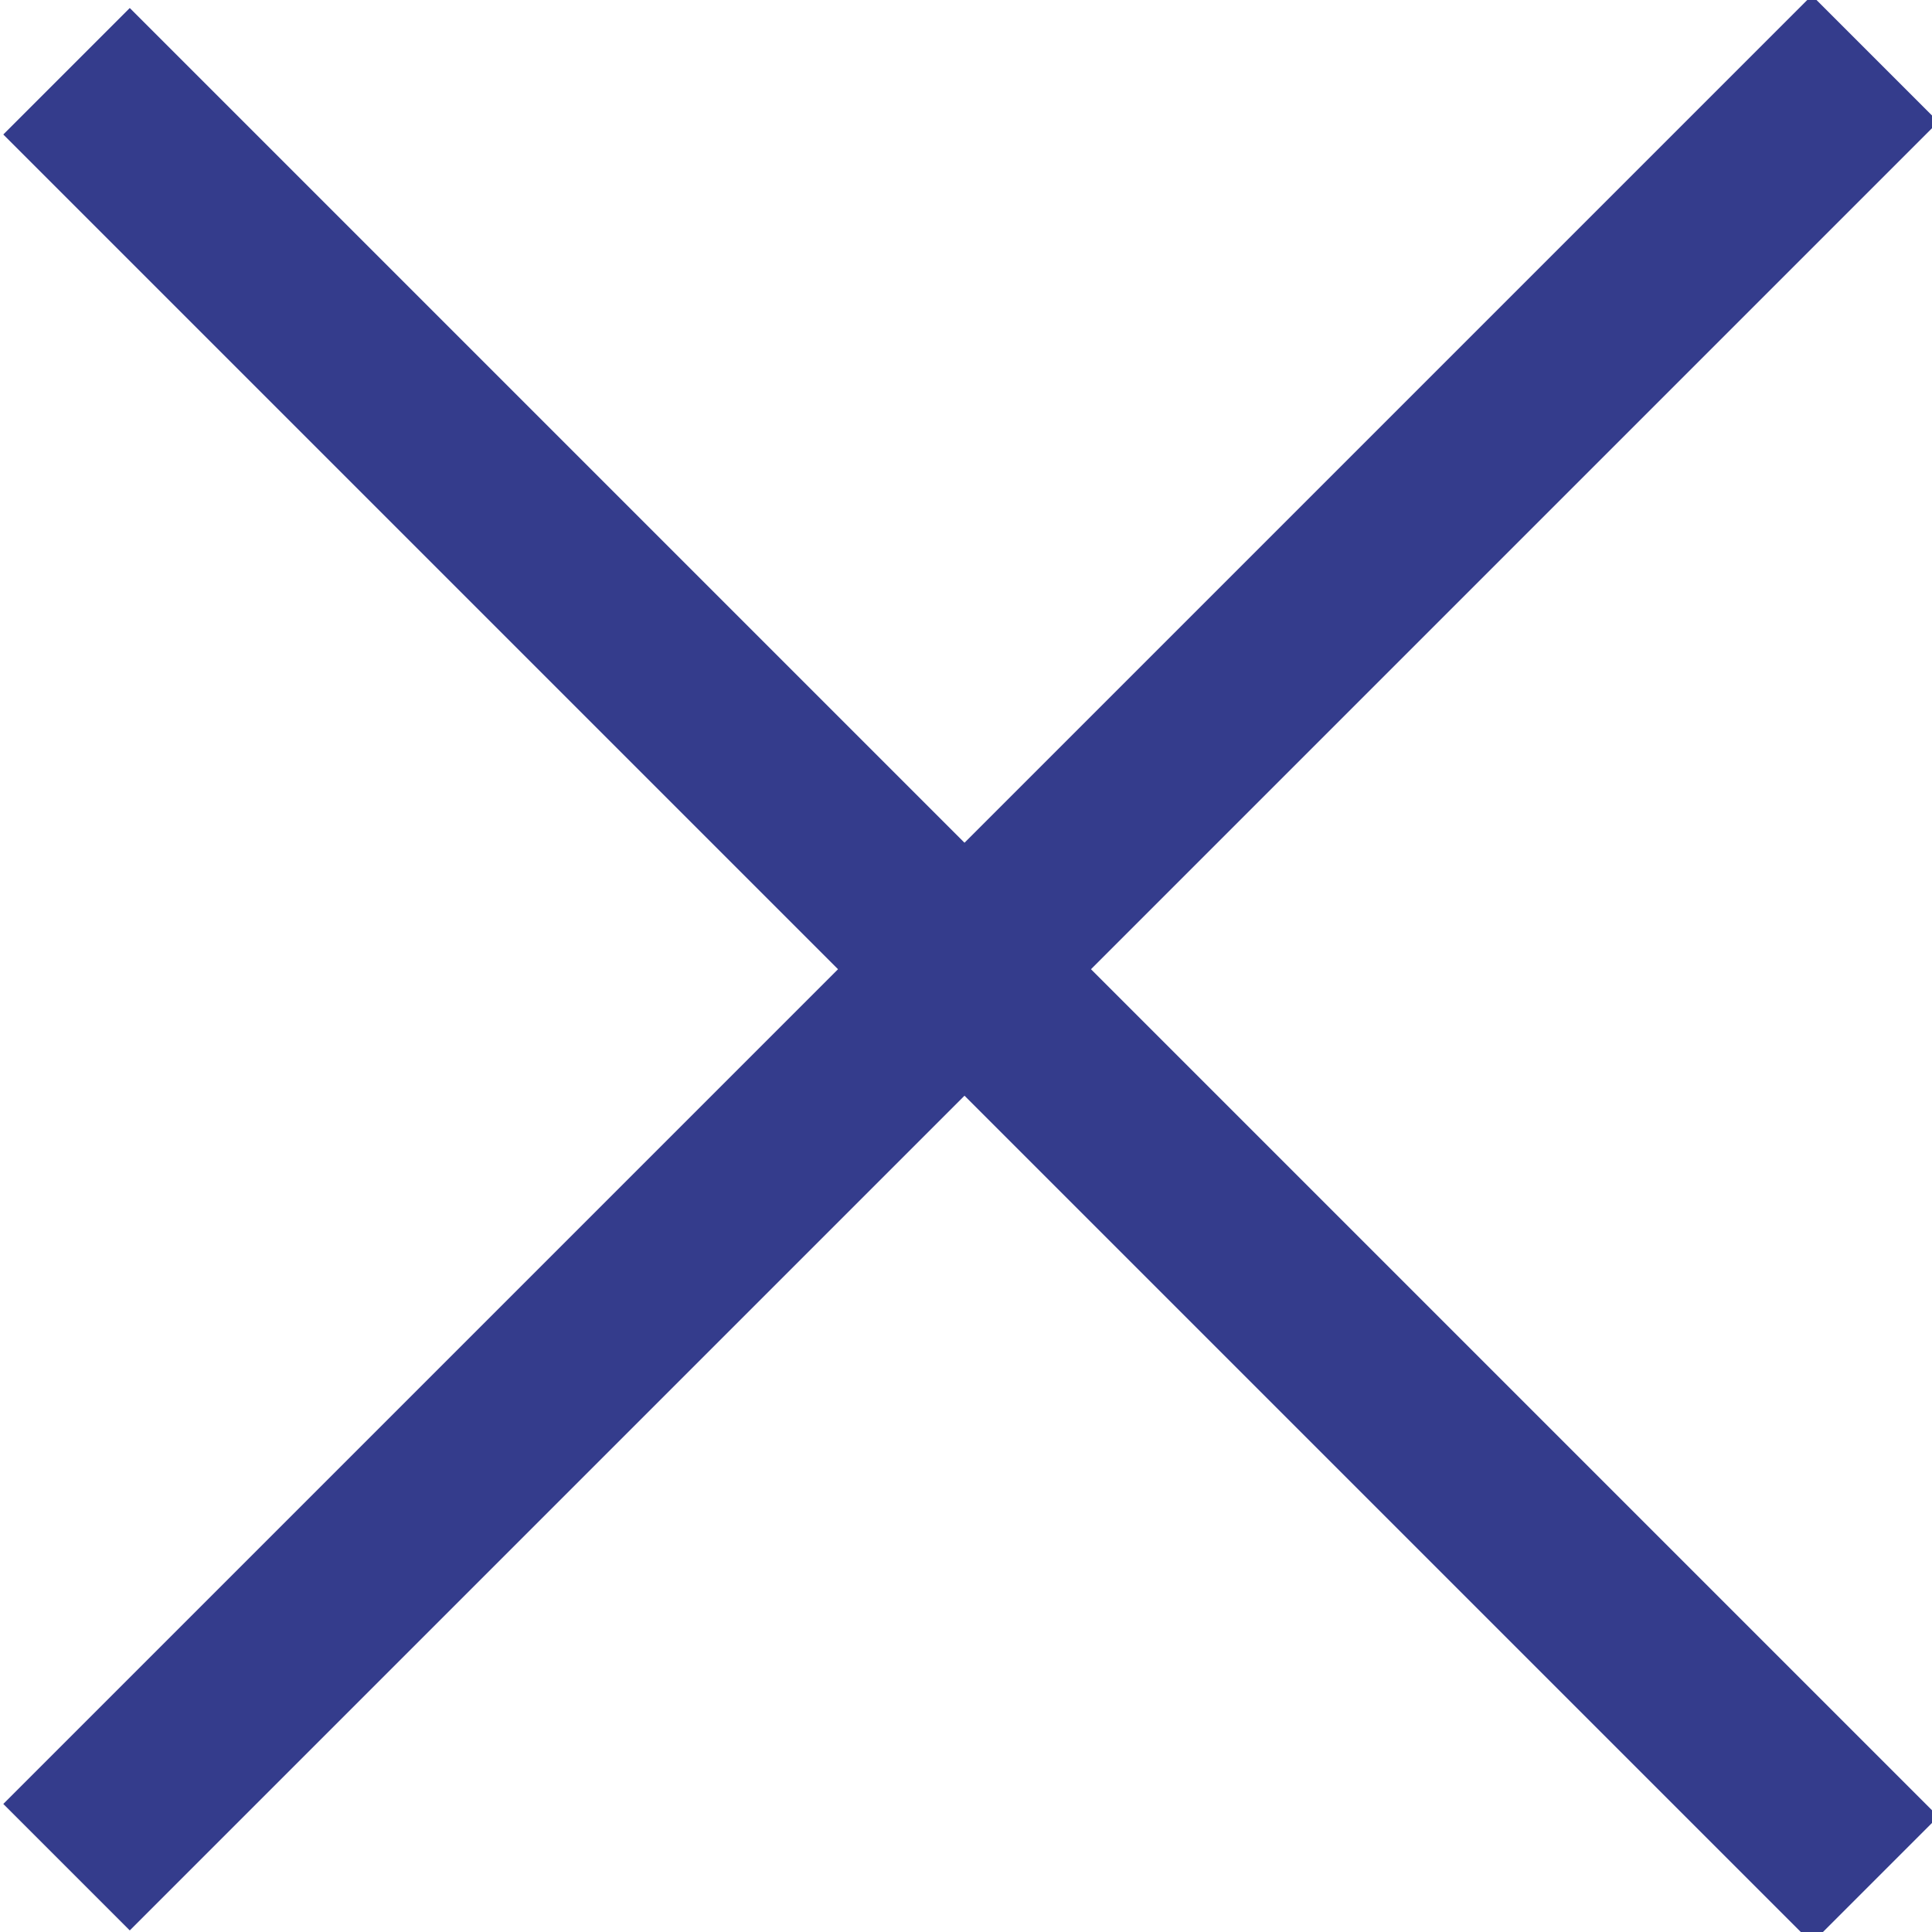
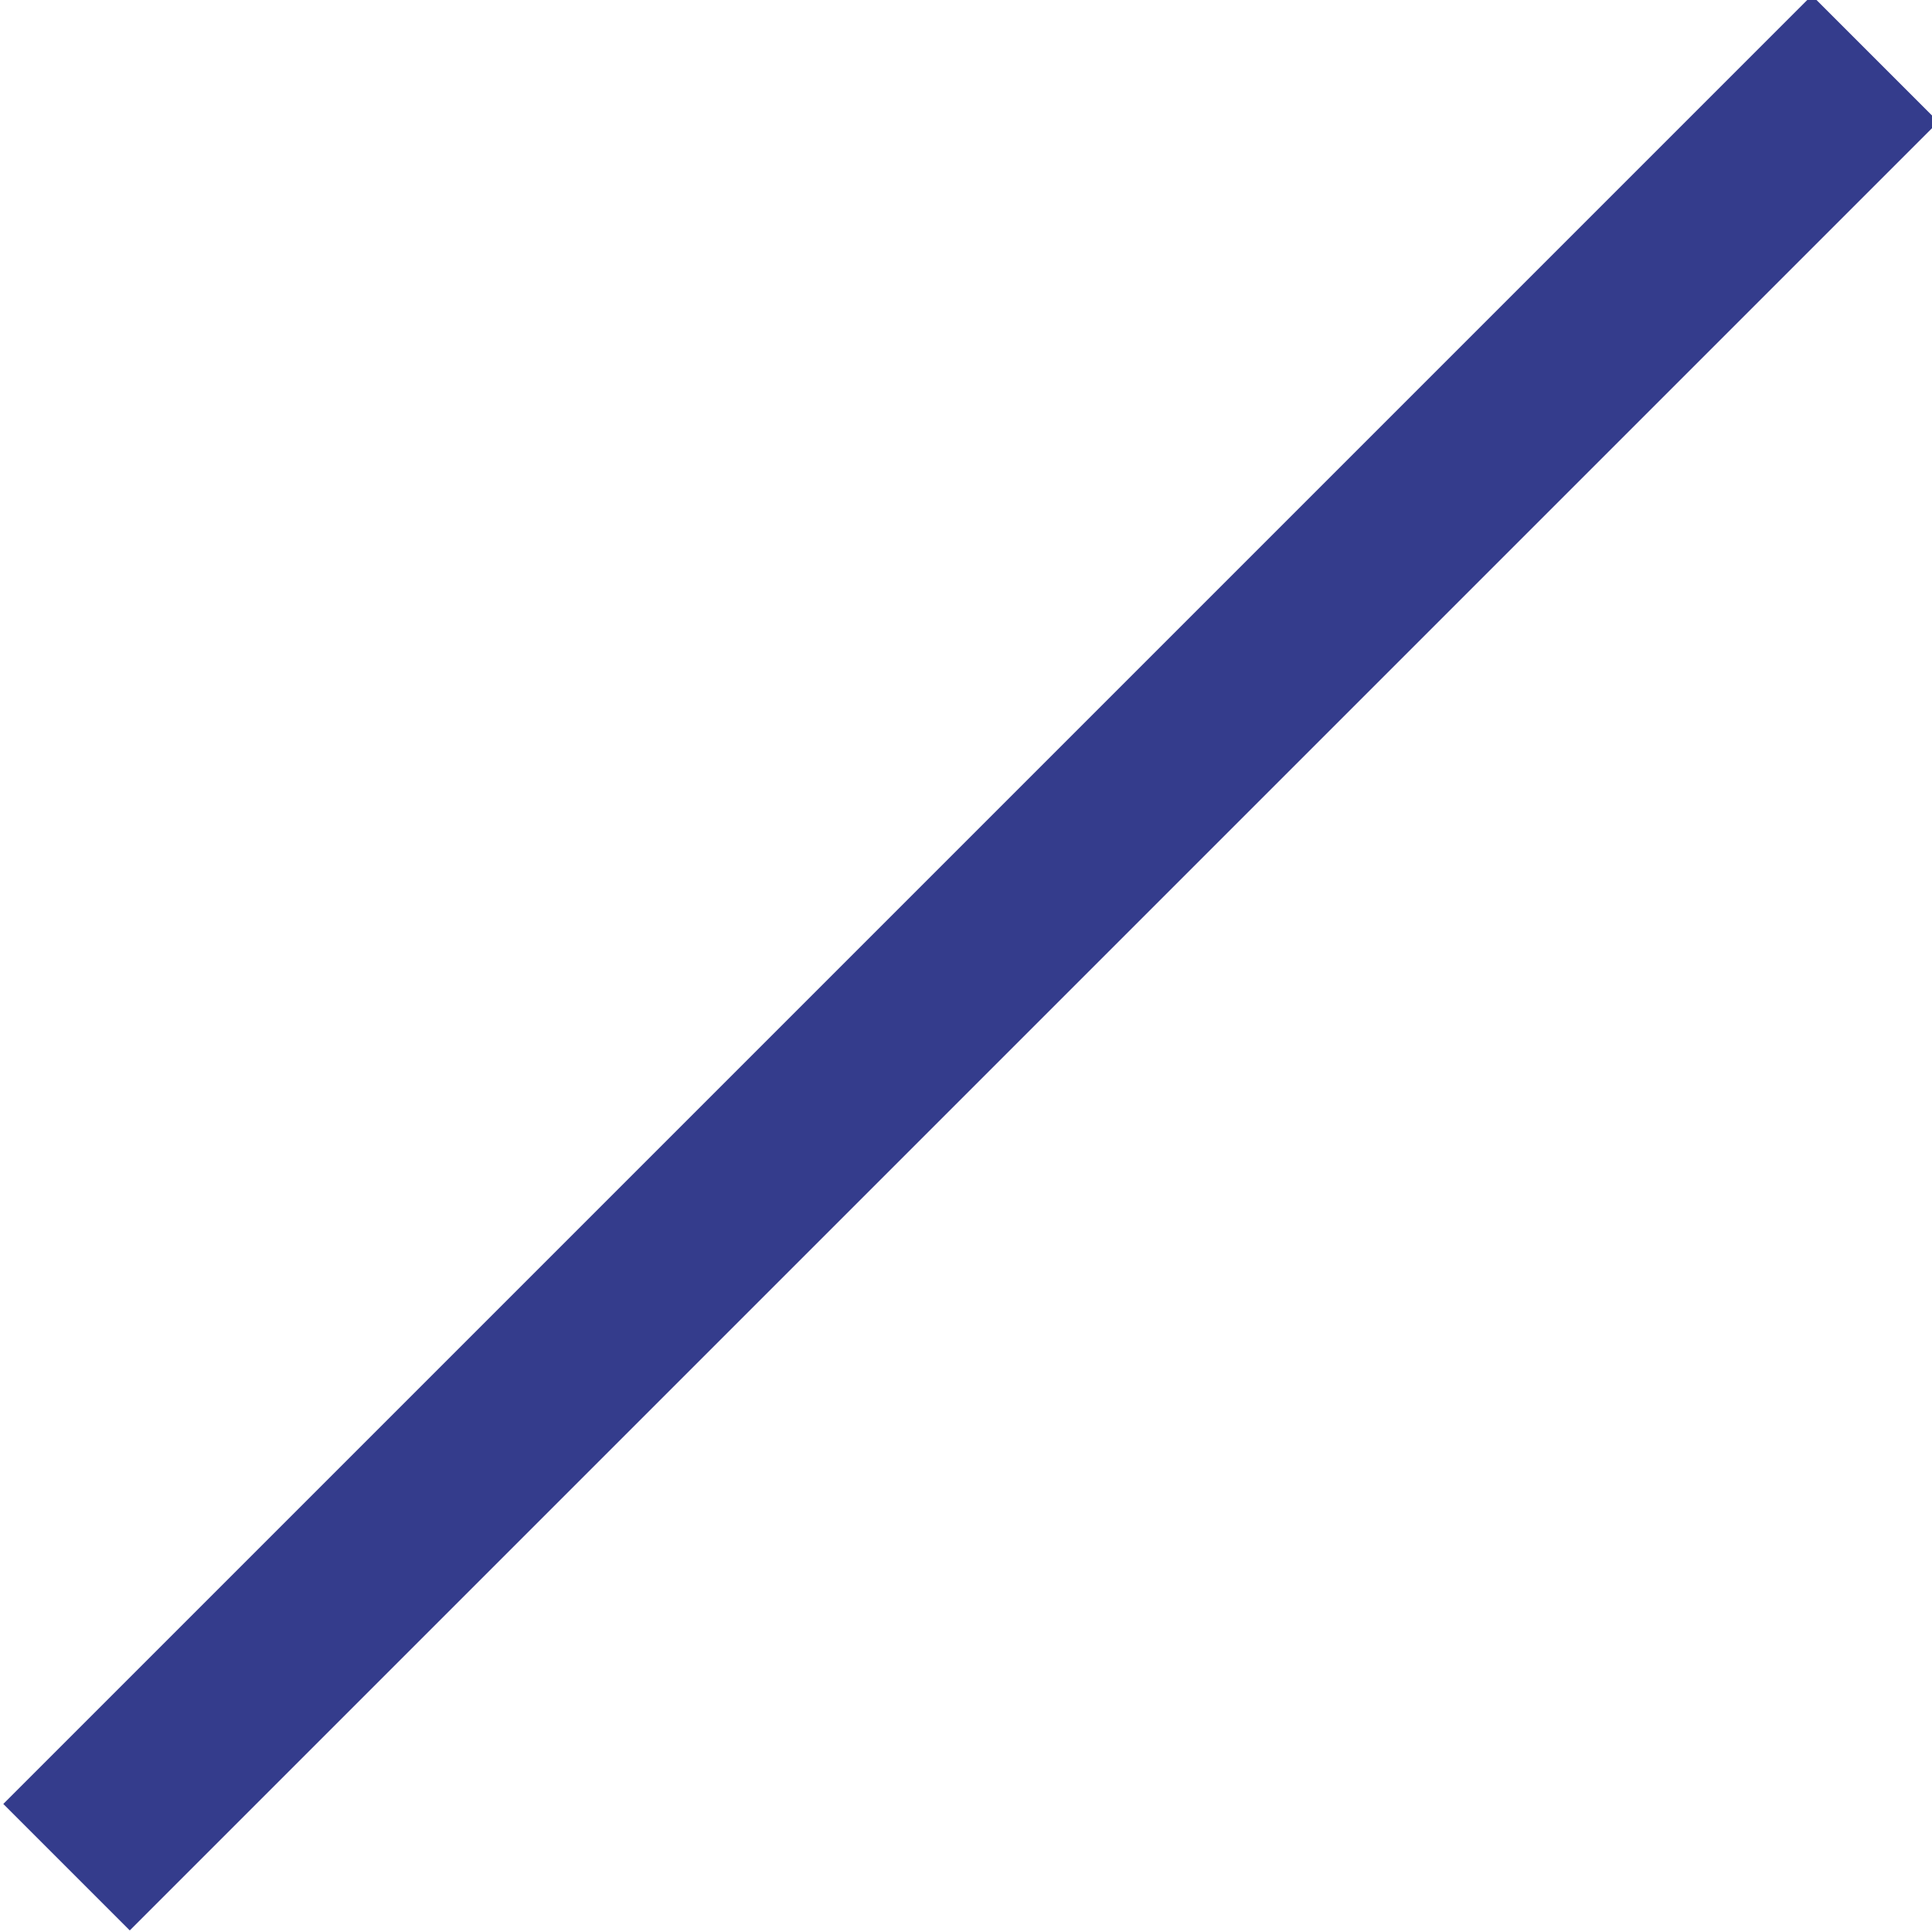
<svg xmlns="http://www.w3.org/2000/svg" version="1.1" id="Warstwa_1" x="0px" y="0px" viewBox="0 0 10.8 10.8" style="enable-background:new 0 0 10.8 10.8;" xml:space="preserve">
  <style type="text/css">
	.st0{fill:#343C8C;}
	.st1{display:none;}
	.st2{display:inline;fill:#343C8C;}
</style>
  <g>
    <rect x="-1.7" y="4.9" transform="matrix(0.707 -0.707 0.707 0.707 -2.244 5.418)" class="st0" width="14.3" height="1" />
  </g>
  <g>
-     <rect x="4.9" y="-1.7" transform="matrix(0.707 -0.707 0.707 0.707 -2.244 5.418)" class="st0" width="1" height="14.3" />
-   </g>
+     </g>
  <g class="st1">
    <rect x="-22.1" y="4.9" transform="matrix(0.707 -0.707 0.707 0.707 -8.68 -10.12)" class="st2" width="11" height="1" />
  </g>
  <g class="st1">
-     <rect x="-24.1" y="-0.1" transform="matrix(0.707 -0.707 0.707 0.707 -10.751 -15.12)" class="st2" width="1" height="11" />
-   </g>
+     </g>
</svg>